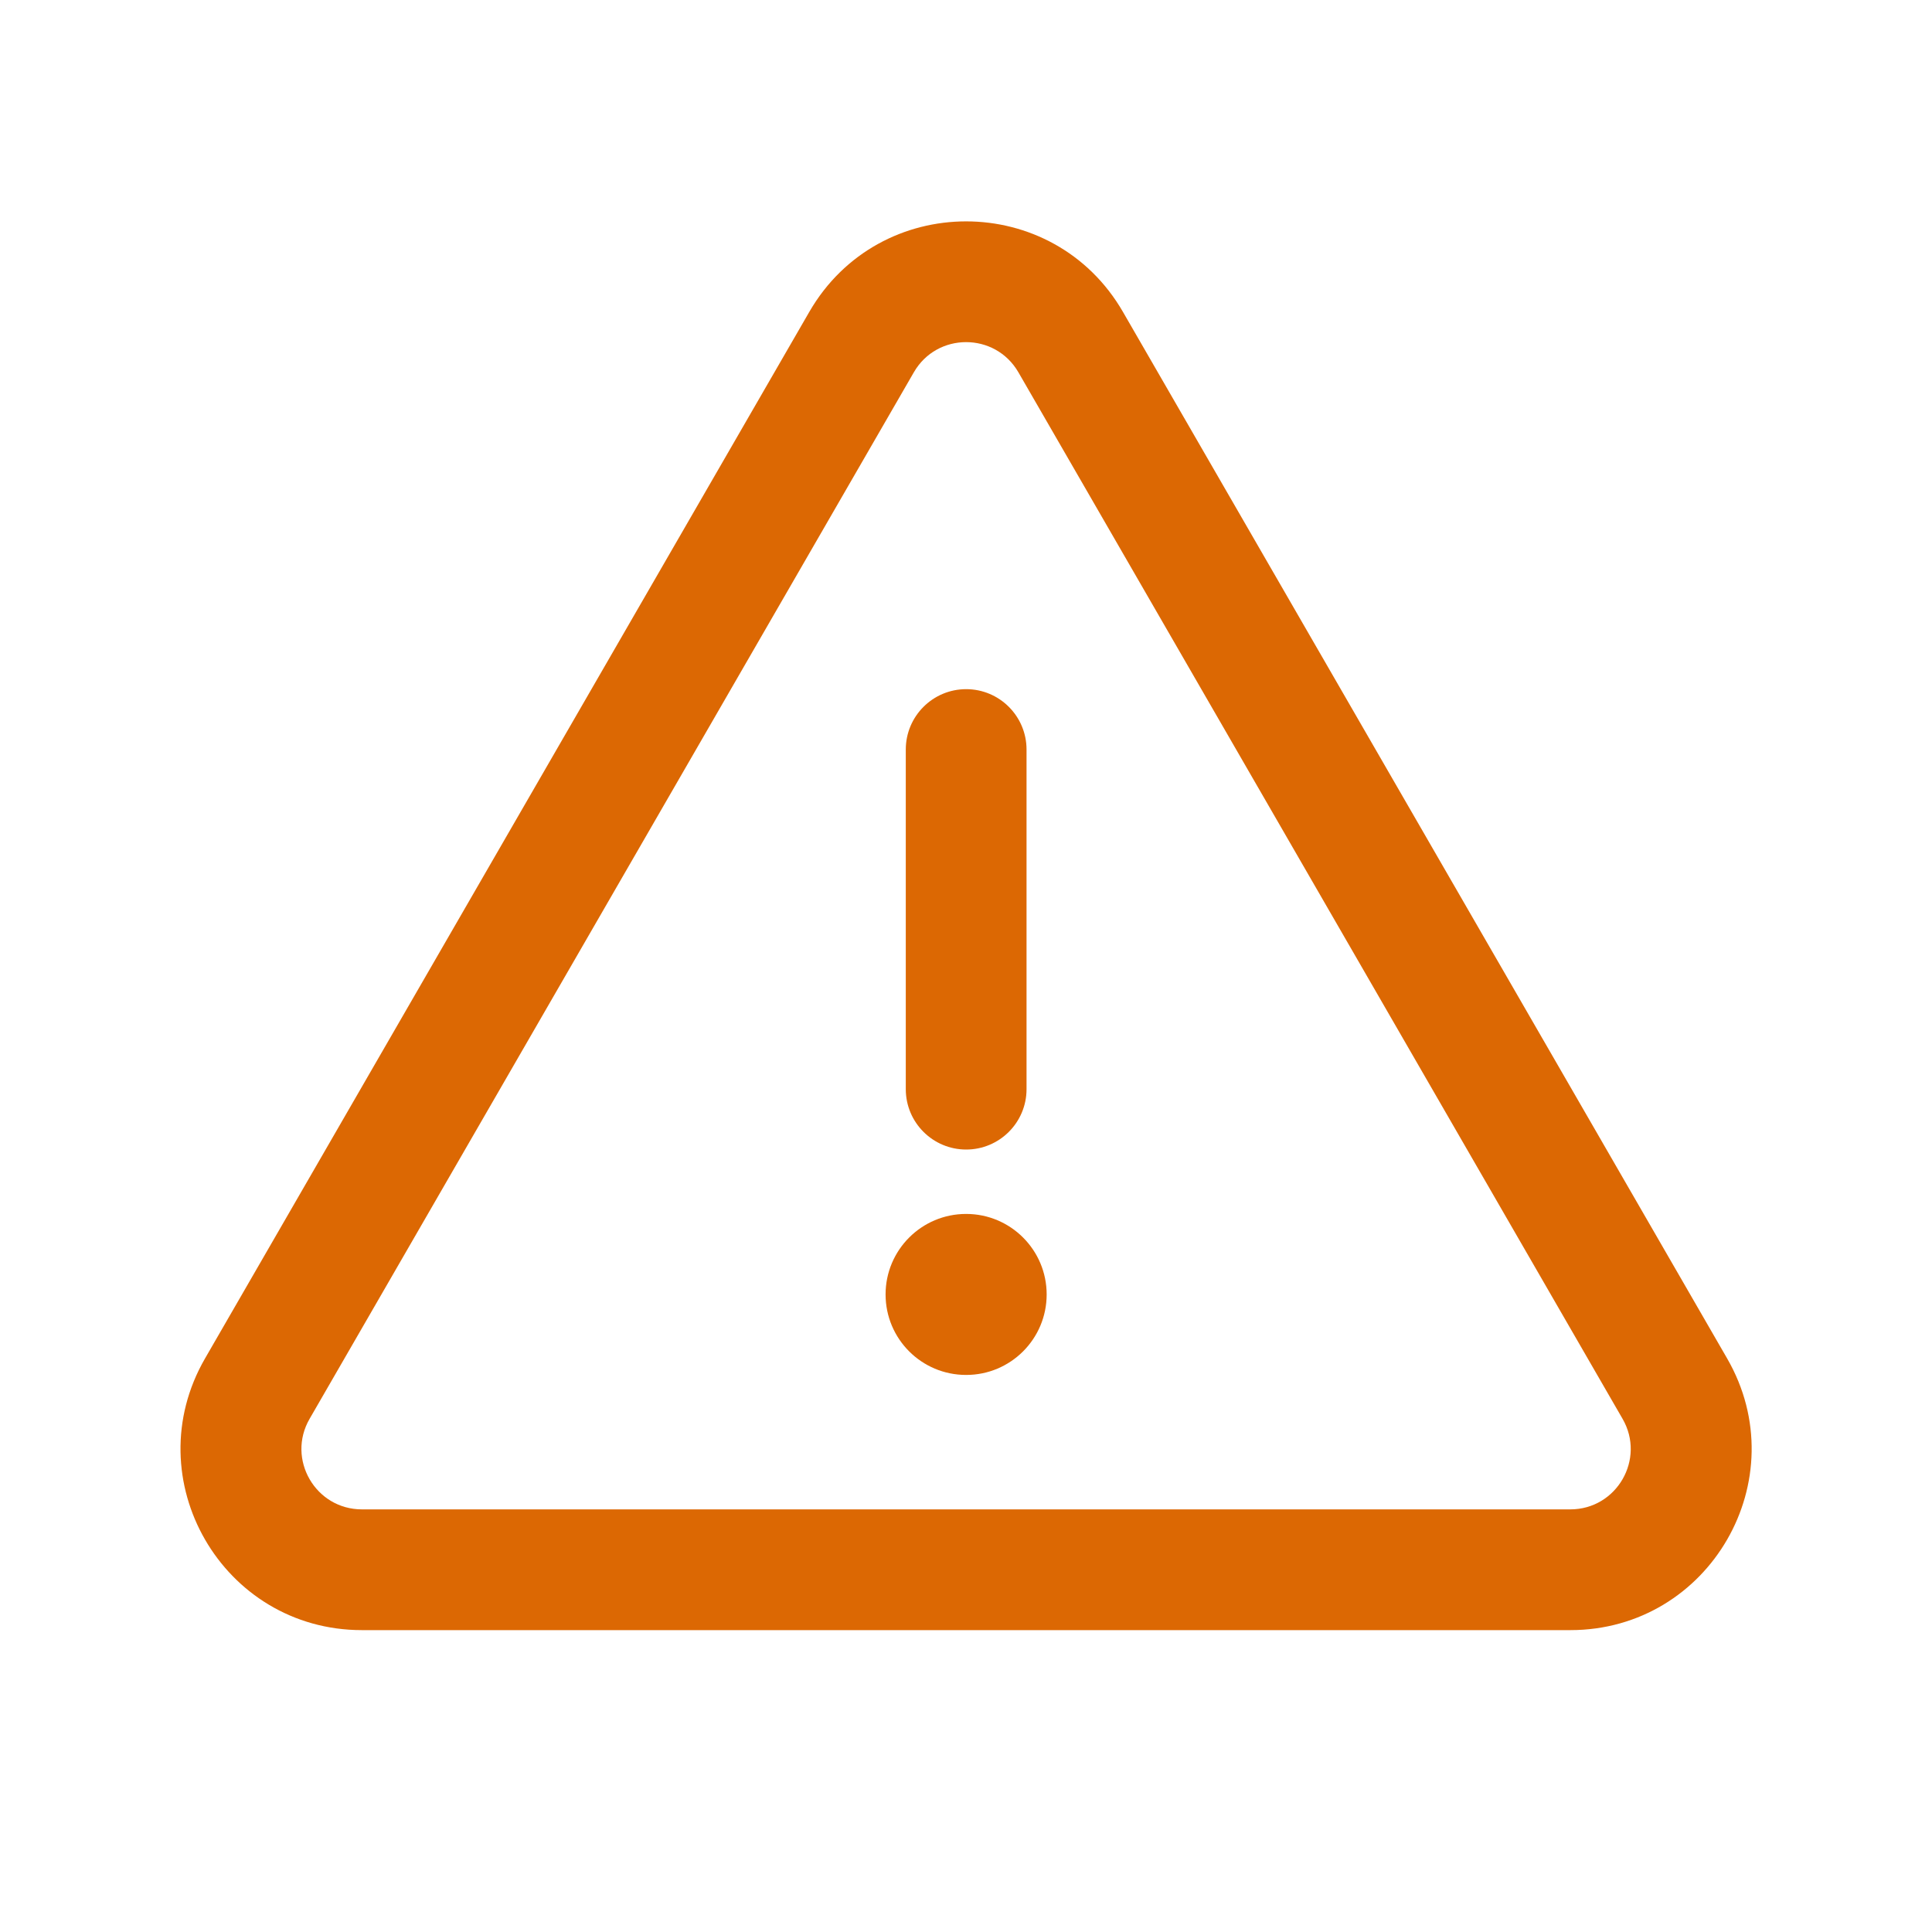
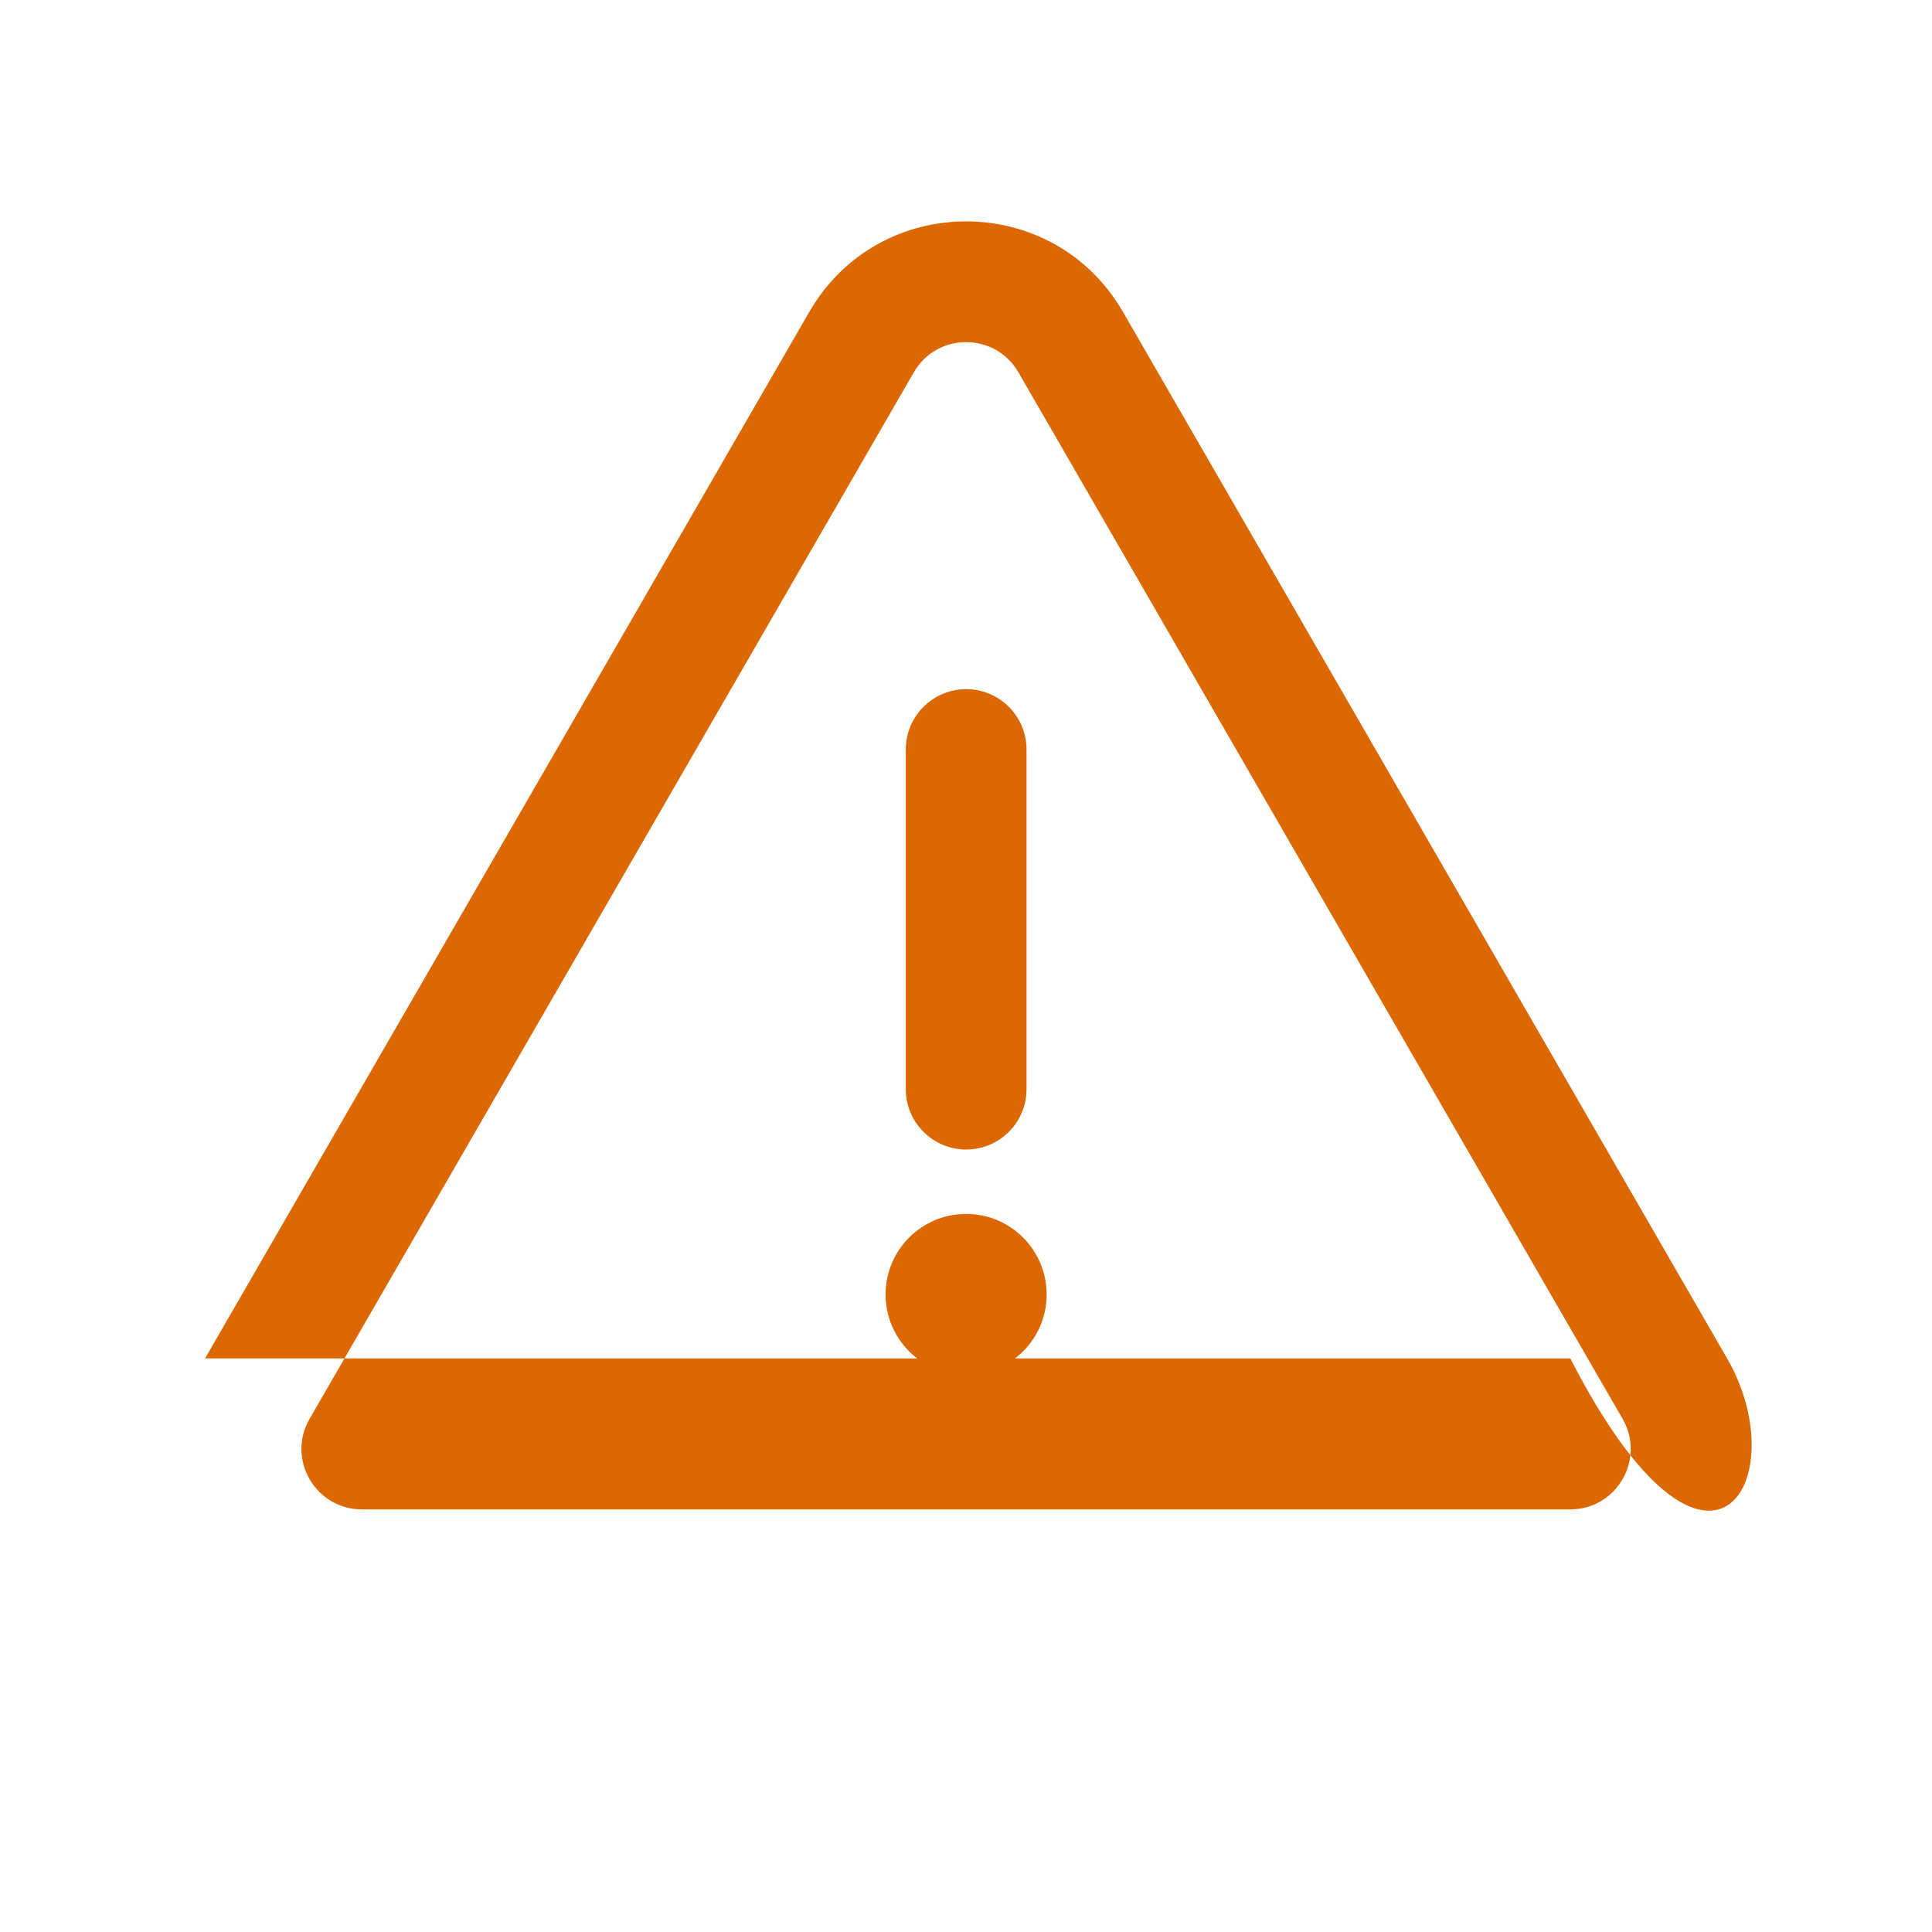
<svg xmlns="http://www.w3.org/2000/svg" className="size-5" width="24" height="24" viewBox="0 0 24 24" fill="none">
-   <path fillRule="evenodd" clipRule="evenodd" d="M13.95 3.875C13.084 2.375 10.919 2.375 10.053 3.875L2.547 16.875C1.681 18.375 2.763 20.25 4.496 20.25H19.507C21.239 20.25 22.321 18.375 21.455 16.875L13.95 3.875ZM11.352 4.625C11.64 4.125 12.362 4.125 12.651 4.625L20.156 17.625C20.445 18.125 20.084 18.75 19.507 18.75H4.496C3.918 18.75 3.557 18.125 3.846 17.625L11.352 4.625ZM12.002 8.561C12.416 8.561 12.752 8.897 12.752 9.311V13.53C12.752 13.944 12.416 14.28 12.002 14.28C11.588 14.28 11.252 13.944 11.252 13.53V9.311C11.252 8.897 11.588 8.561 12.002 8.561ZM11.001 16.08C11.001 15.528 11.449 15.08 12.001 15.08H12.002C12.554 15.08 13.002 15.528 13.002 16.08C13.002 16.633 12.554 17.08 12.002 17.08H12.001C11.449 17.08 11.001 16.633 11.001 16.08Z" fill="#DC6803" />
+   <path fillRule="evenodd" clipRule="evenodd" d="M13.95 3.875C13.084 2.375 10.919 2.375 10.053 3.875L2.547 16.875H19.507C21.239 20.25 22.321 18.375 21.455 16.875L13.95 3.875ZM11.352 4.625C11.64 4.125 12.362 4.125 12.651 4.625L20.156 17.625C20.445 18.125 20.084 18.75 19.507 18.75H4.496C3.918 18.75 3.557 18.125 3.846 17.625L11.352 4.625ZM12.002 8.561C12.416 8.561 12.752 8.897 12.752 9.311V13.53C12.752 13.944 12.416 14.28 12.002 14.28C11.588 14.28 11.252 13.944 11.252 13.53V9.311C11.252 8.897 11.588 8.561 12.002 8.561ZM11.001 16.08C11.001 15.528 11.449 15.08 12.001 15.08H12.002C12.554 15.08 13.002 15.528 13.002 16.08C13.002 16.633 12.554 17.08 12.002 17.08H12.001C11.449 17.08 11.001 16.633 11.001 16.08Z" fill="#DC6803" />
</svg>